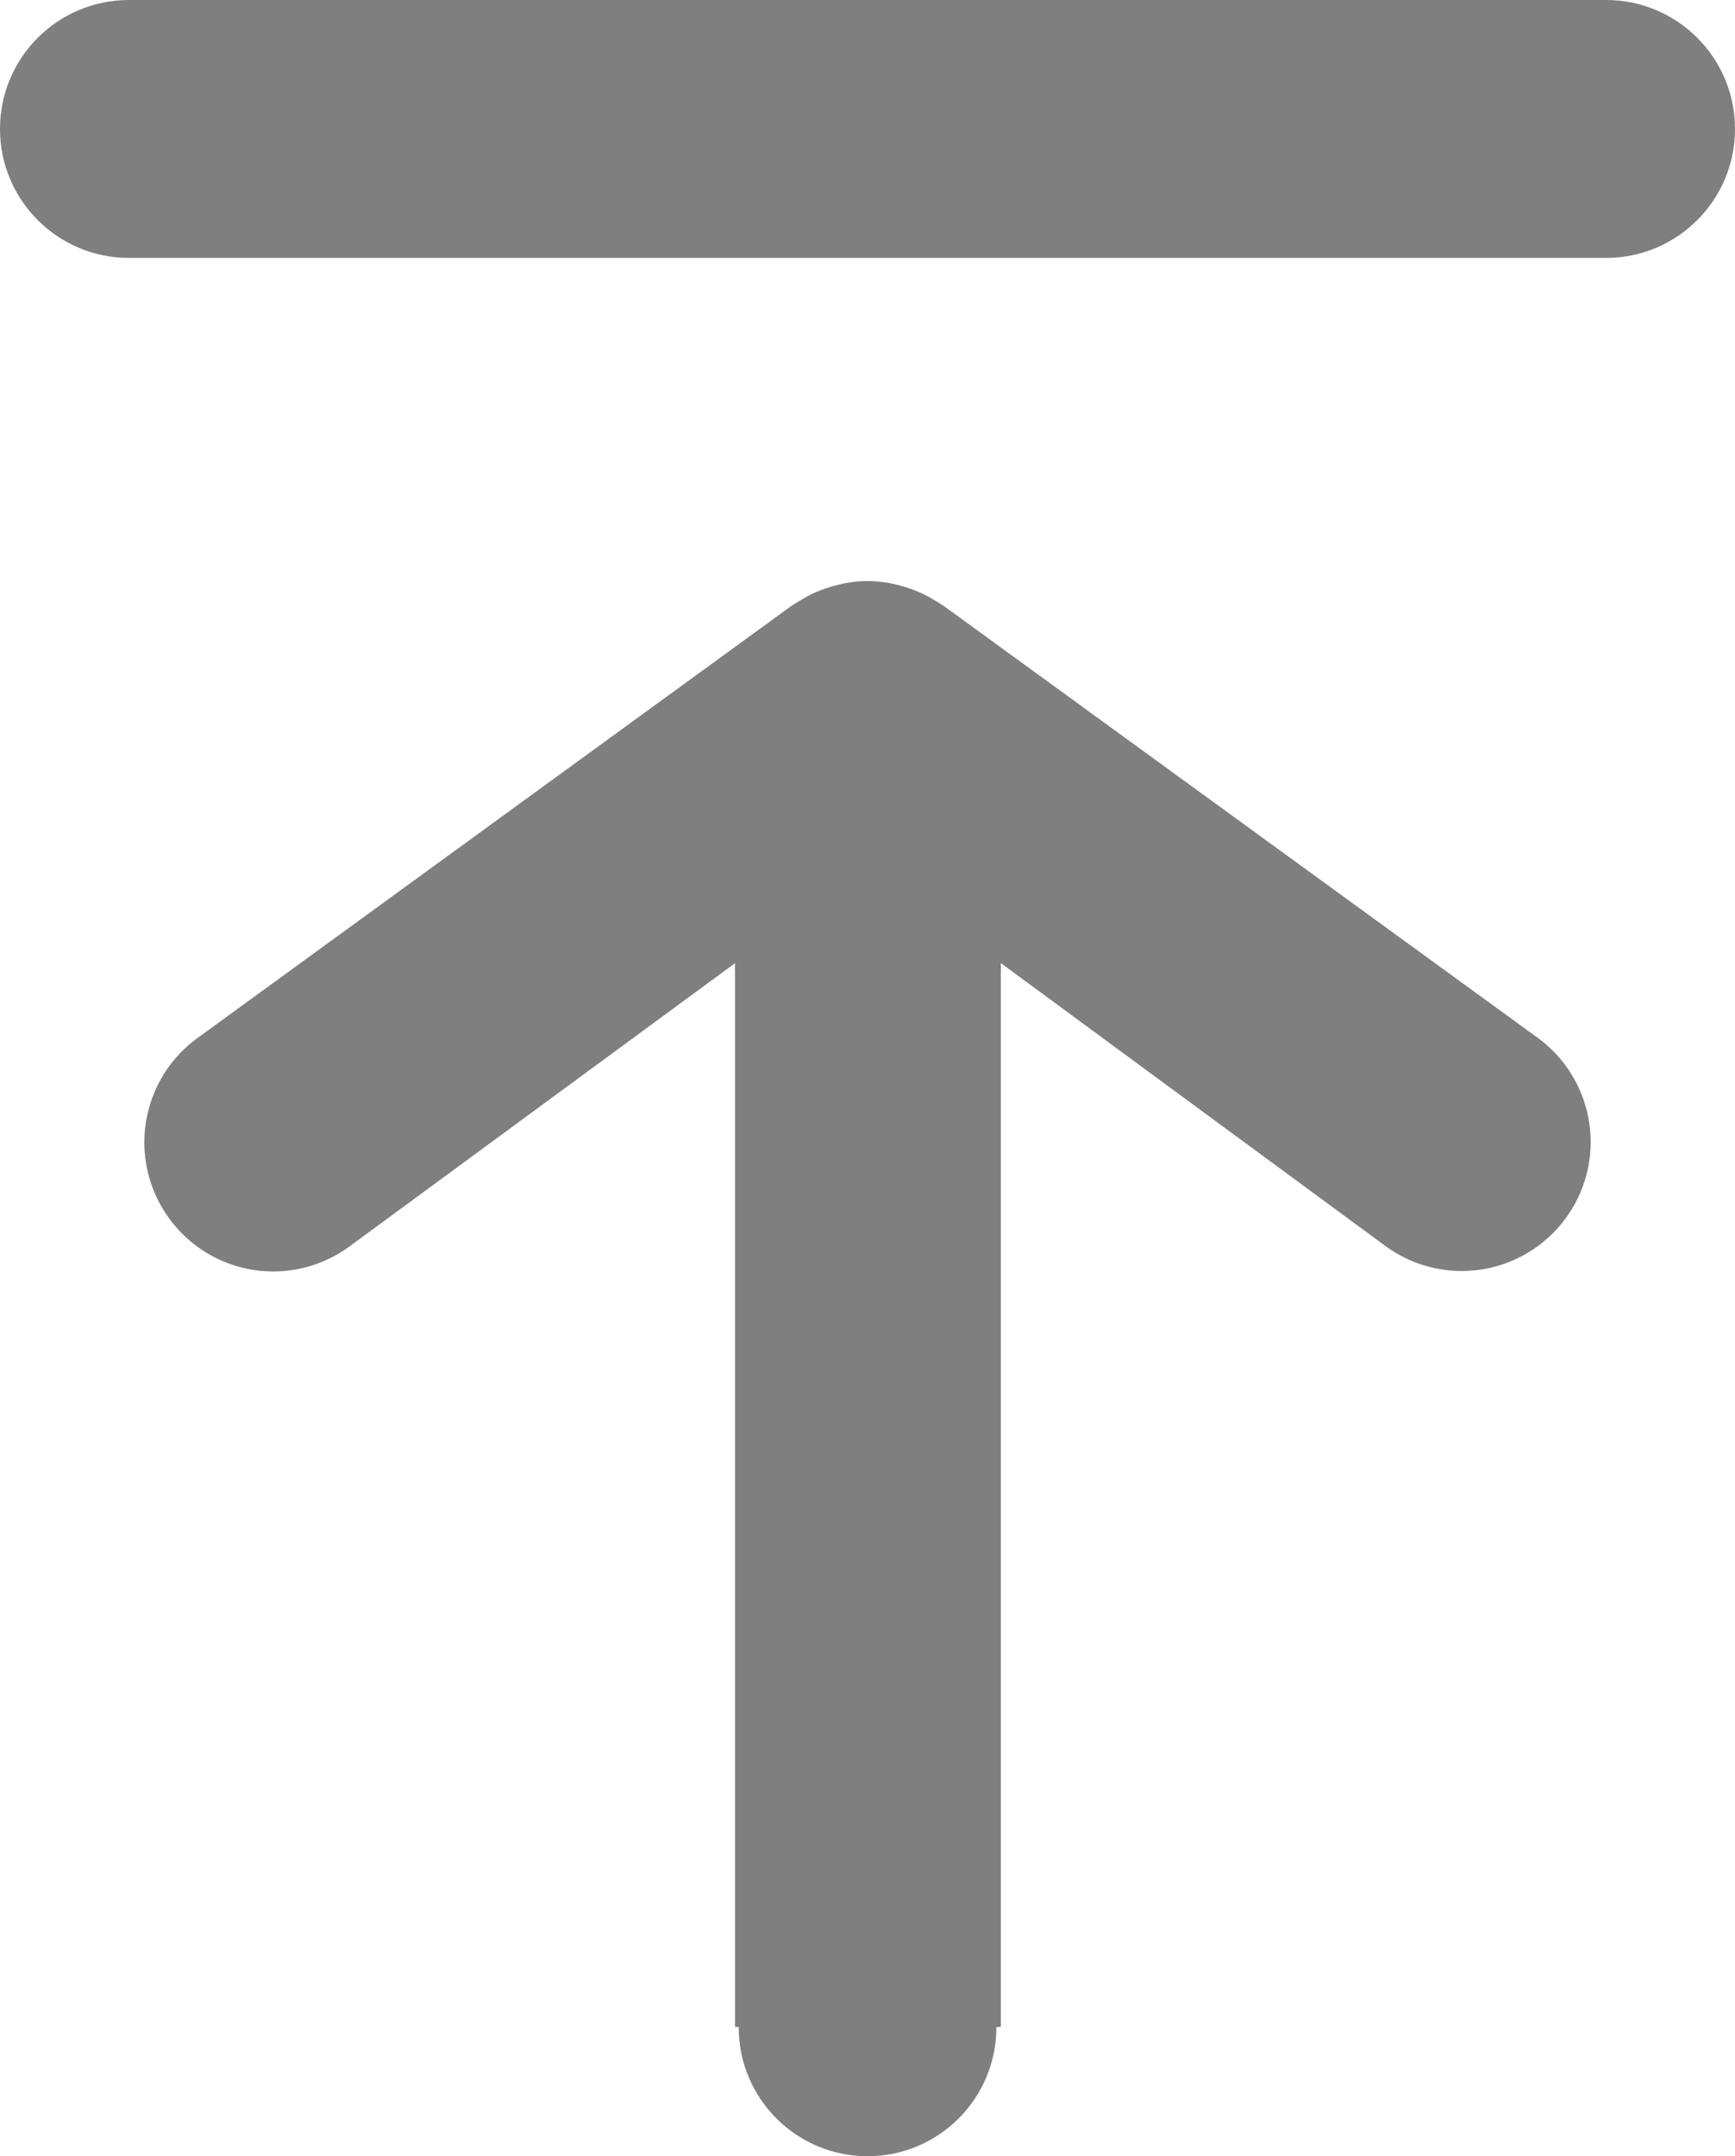
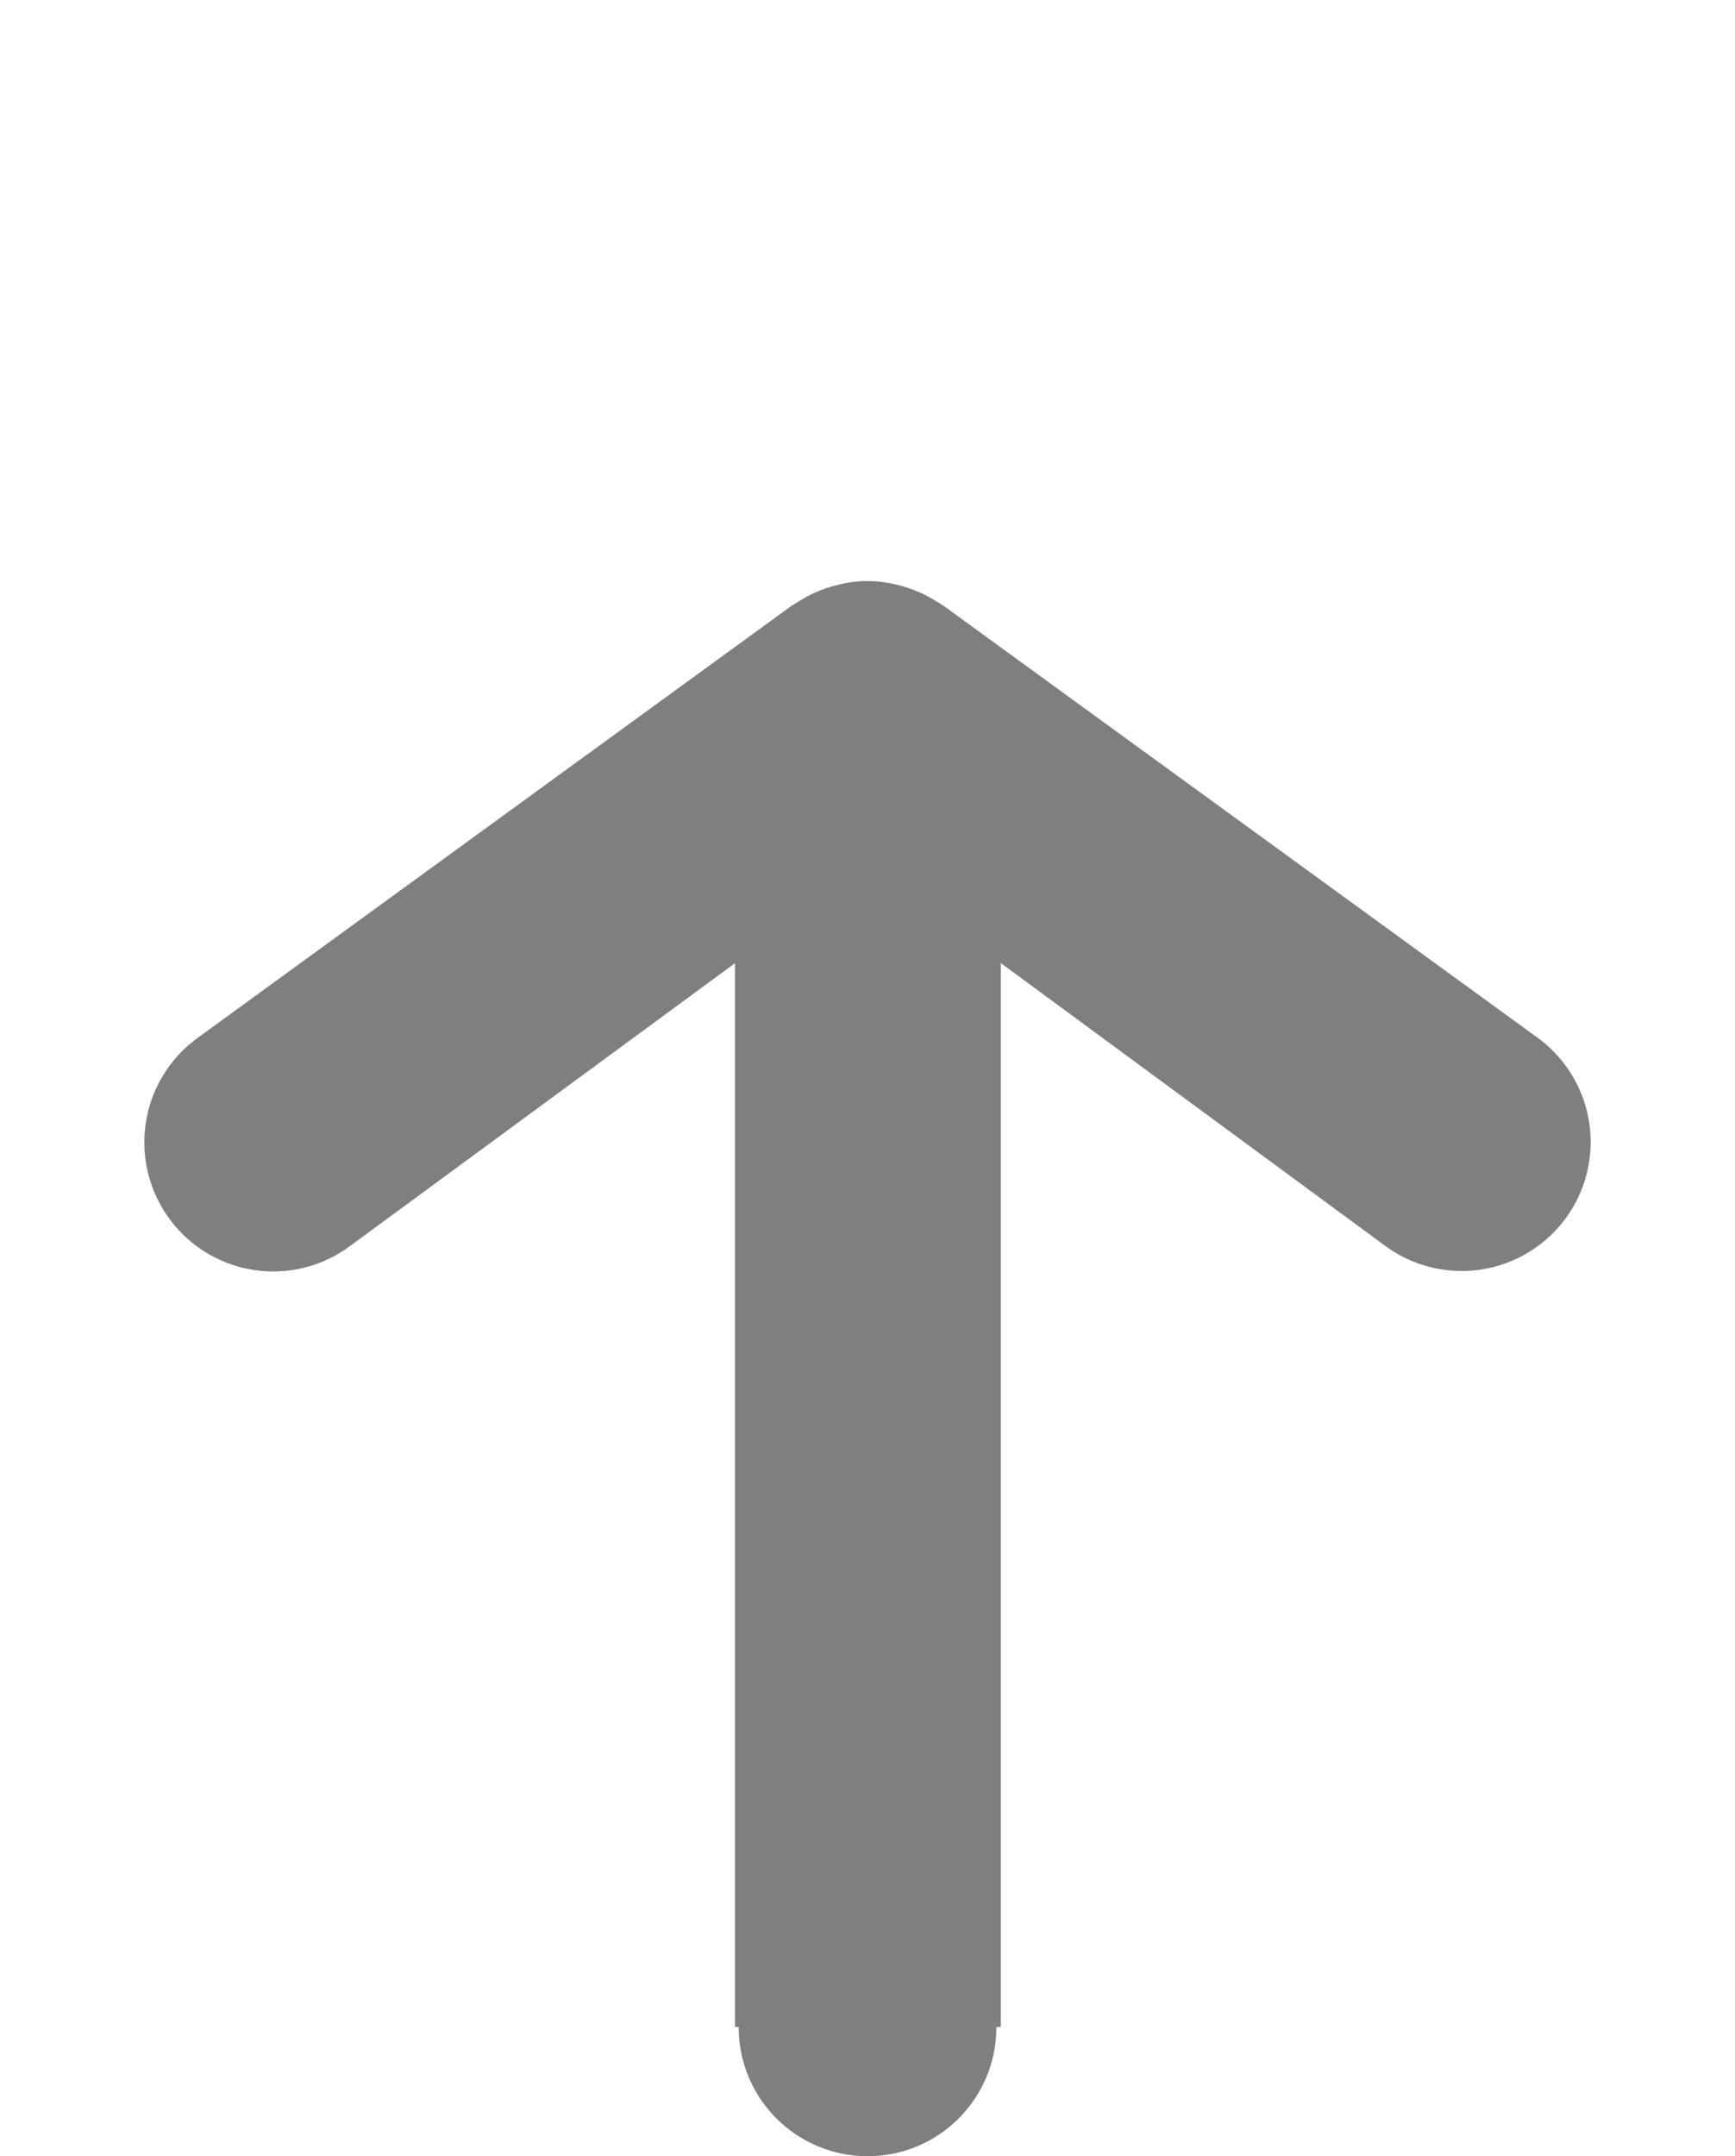
<svg xmlns="http://www.w3.org/2000/svg" id="Layer_1" data-name="Layer 1" width="119.564" height="148.561" viewBox="0 0 119.564 148.561">
  <defs>
    <style>
      .cls-1 {
        fill: #7f7f7f;
      }
    </style>
  </defs>
  <path class="cls-1" d="M9.947,78.706c0,1.88,.596,3.711,1.703,5.231,1.667,2.302,4.338,3.665,7.18,3.665,1.879,0,3.71-.597,5.228-1.705l26.595-19.535v73.282c.254,.013,.254,.026,.254,.039,0,4.903,3.975,8.878,8.878,8.878s8.878-3.975,8.878-8.878c0-.013,0-.026,.308-.039V66.358l26.568,19.54c1.512,1.088,3.328,1.673,5.191,1.673,4.908,0,8.887-3.979,8.887-8.887,0-2.828-1.345-5.486-3.624-7.161l-40.982-29.793c-.055-.04-.116-.066-.171-.104-.124-.087-.258-.156-.387-.236-.318-.2-.649-.38-.99-.538-.171-.078-.345-.146-.521-.214-.338-.128-.683-.236-1.035-.322-.172-.042-.34-.09-.515-.121-1.061-.216-2.154-.216-3.215,0-.175,.032-.342,.079-.513,.121-.352,.086-.698,.194-1.037,.322-.176,.067-.348,.135-.519,.213-.344,.16-.677,.341-.998,.543-.125,.078-.256,.146-.377,.23-.057,.039-.119,.066-.175,.107L13.603,71.523c-2.297,1.672-3.656,4.342-3.656,7.184Z" />
-   <path class="cls-1" d="M110.679,17.77H8.885C3.978,17.77,0,13.792,0,8.885S3.978,0,8.885,0H110.679c4.907,0,8.885,3.978,8.885,8.885s-3.978,8.885-8.885,8.885Z" />
</svg>